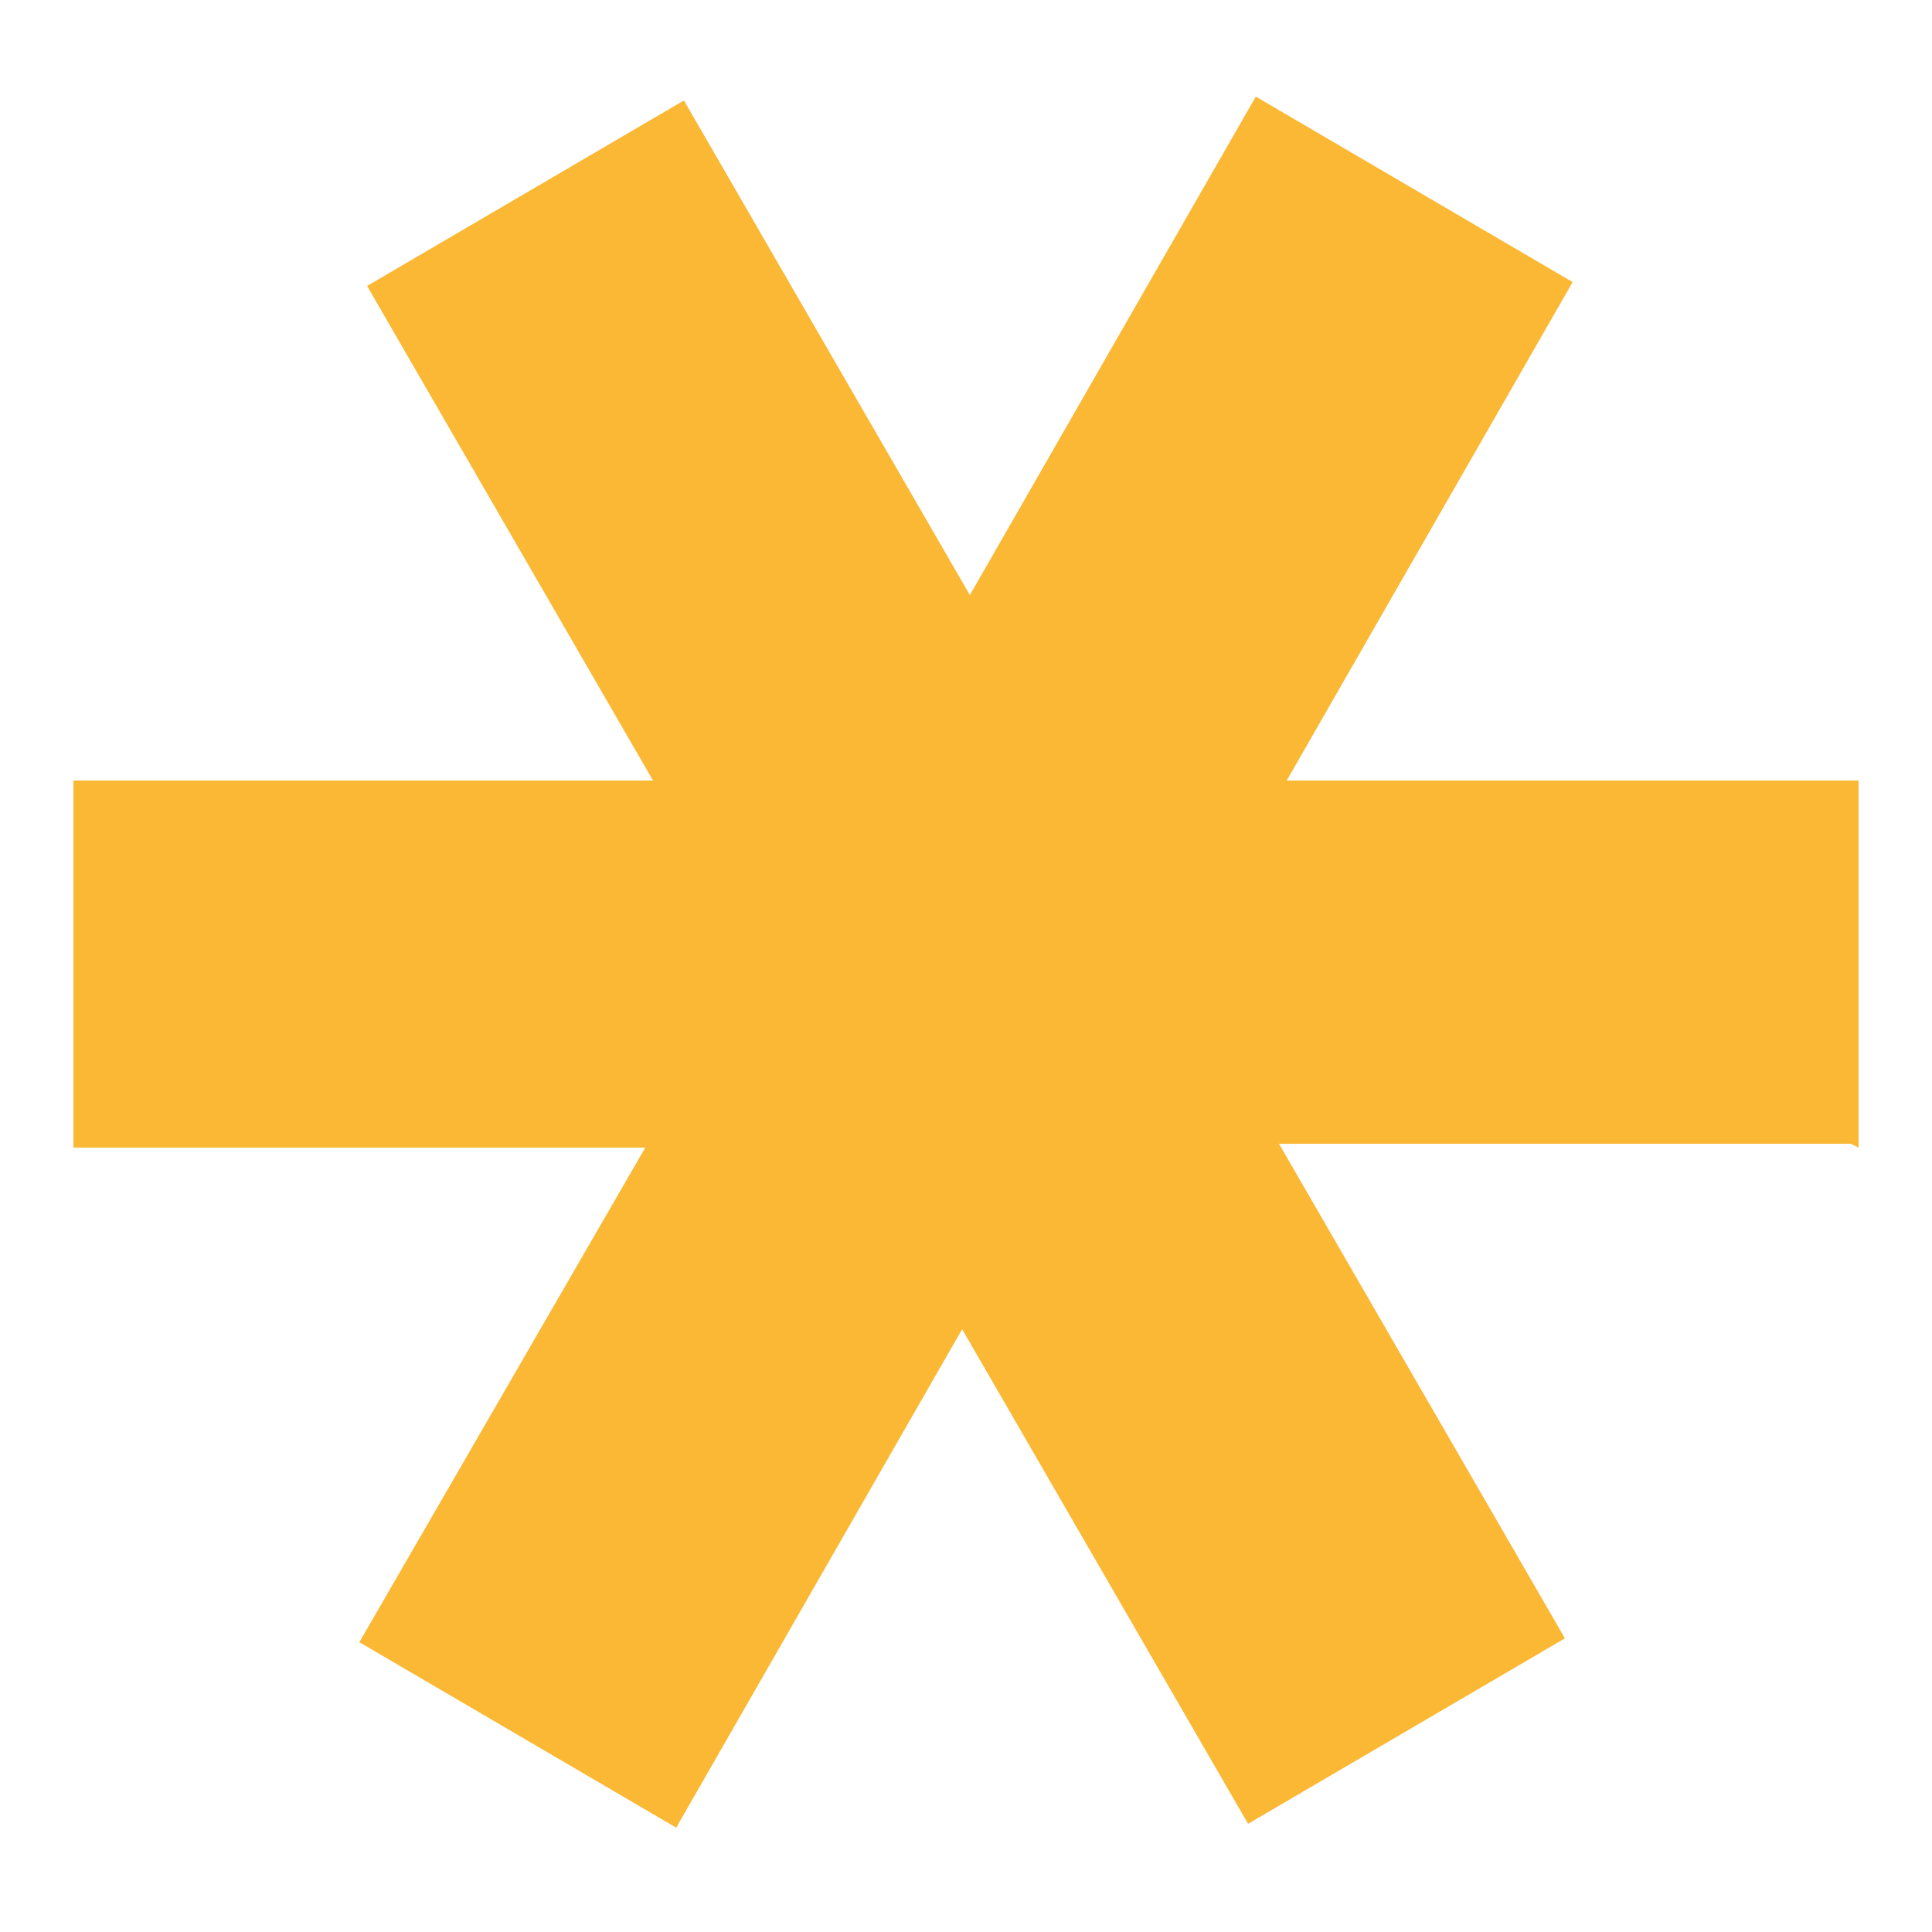
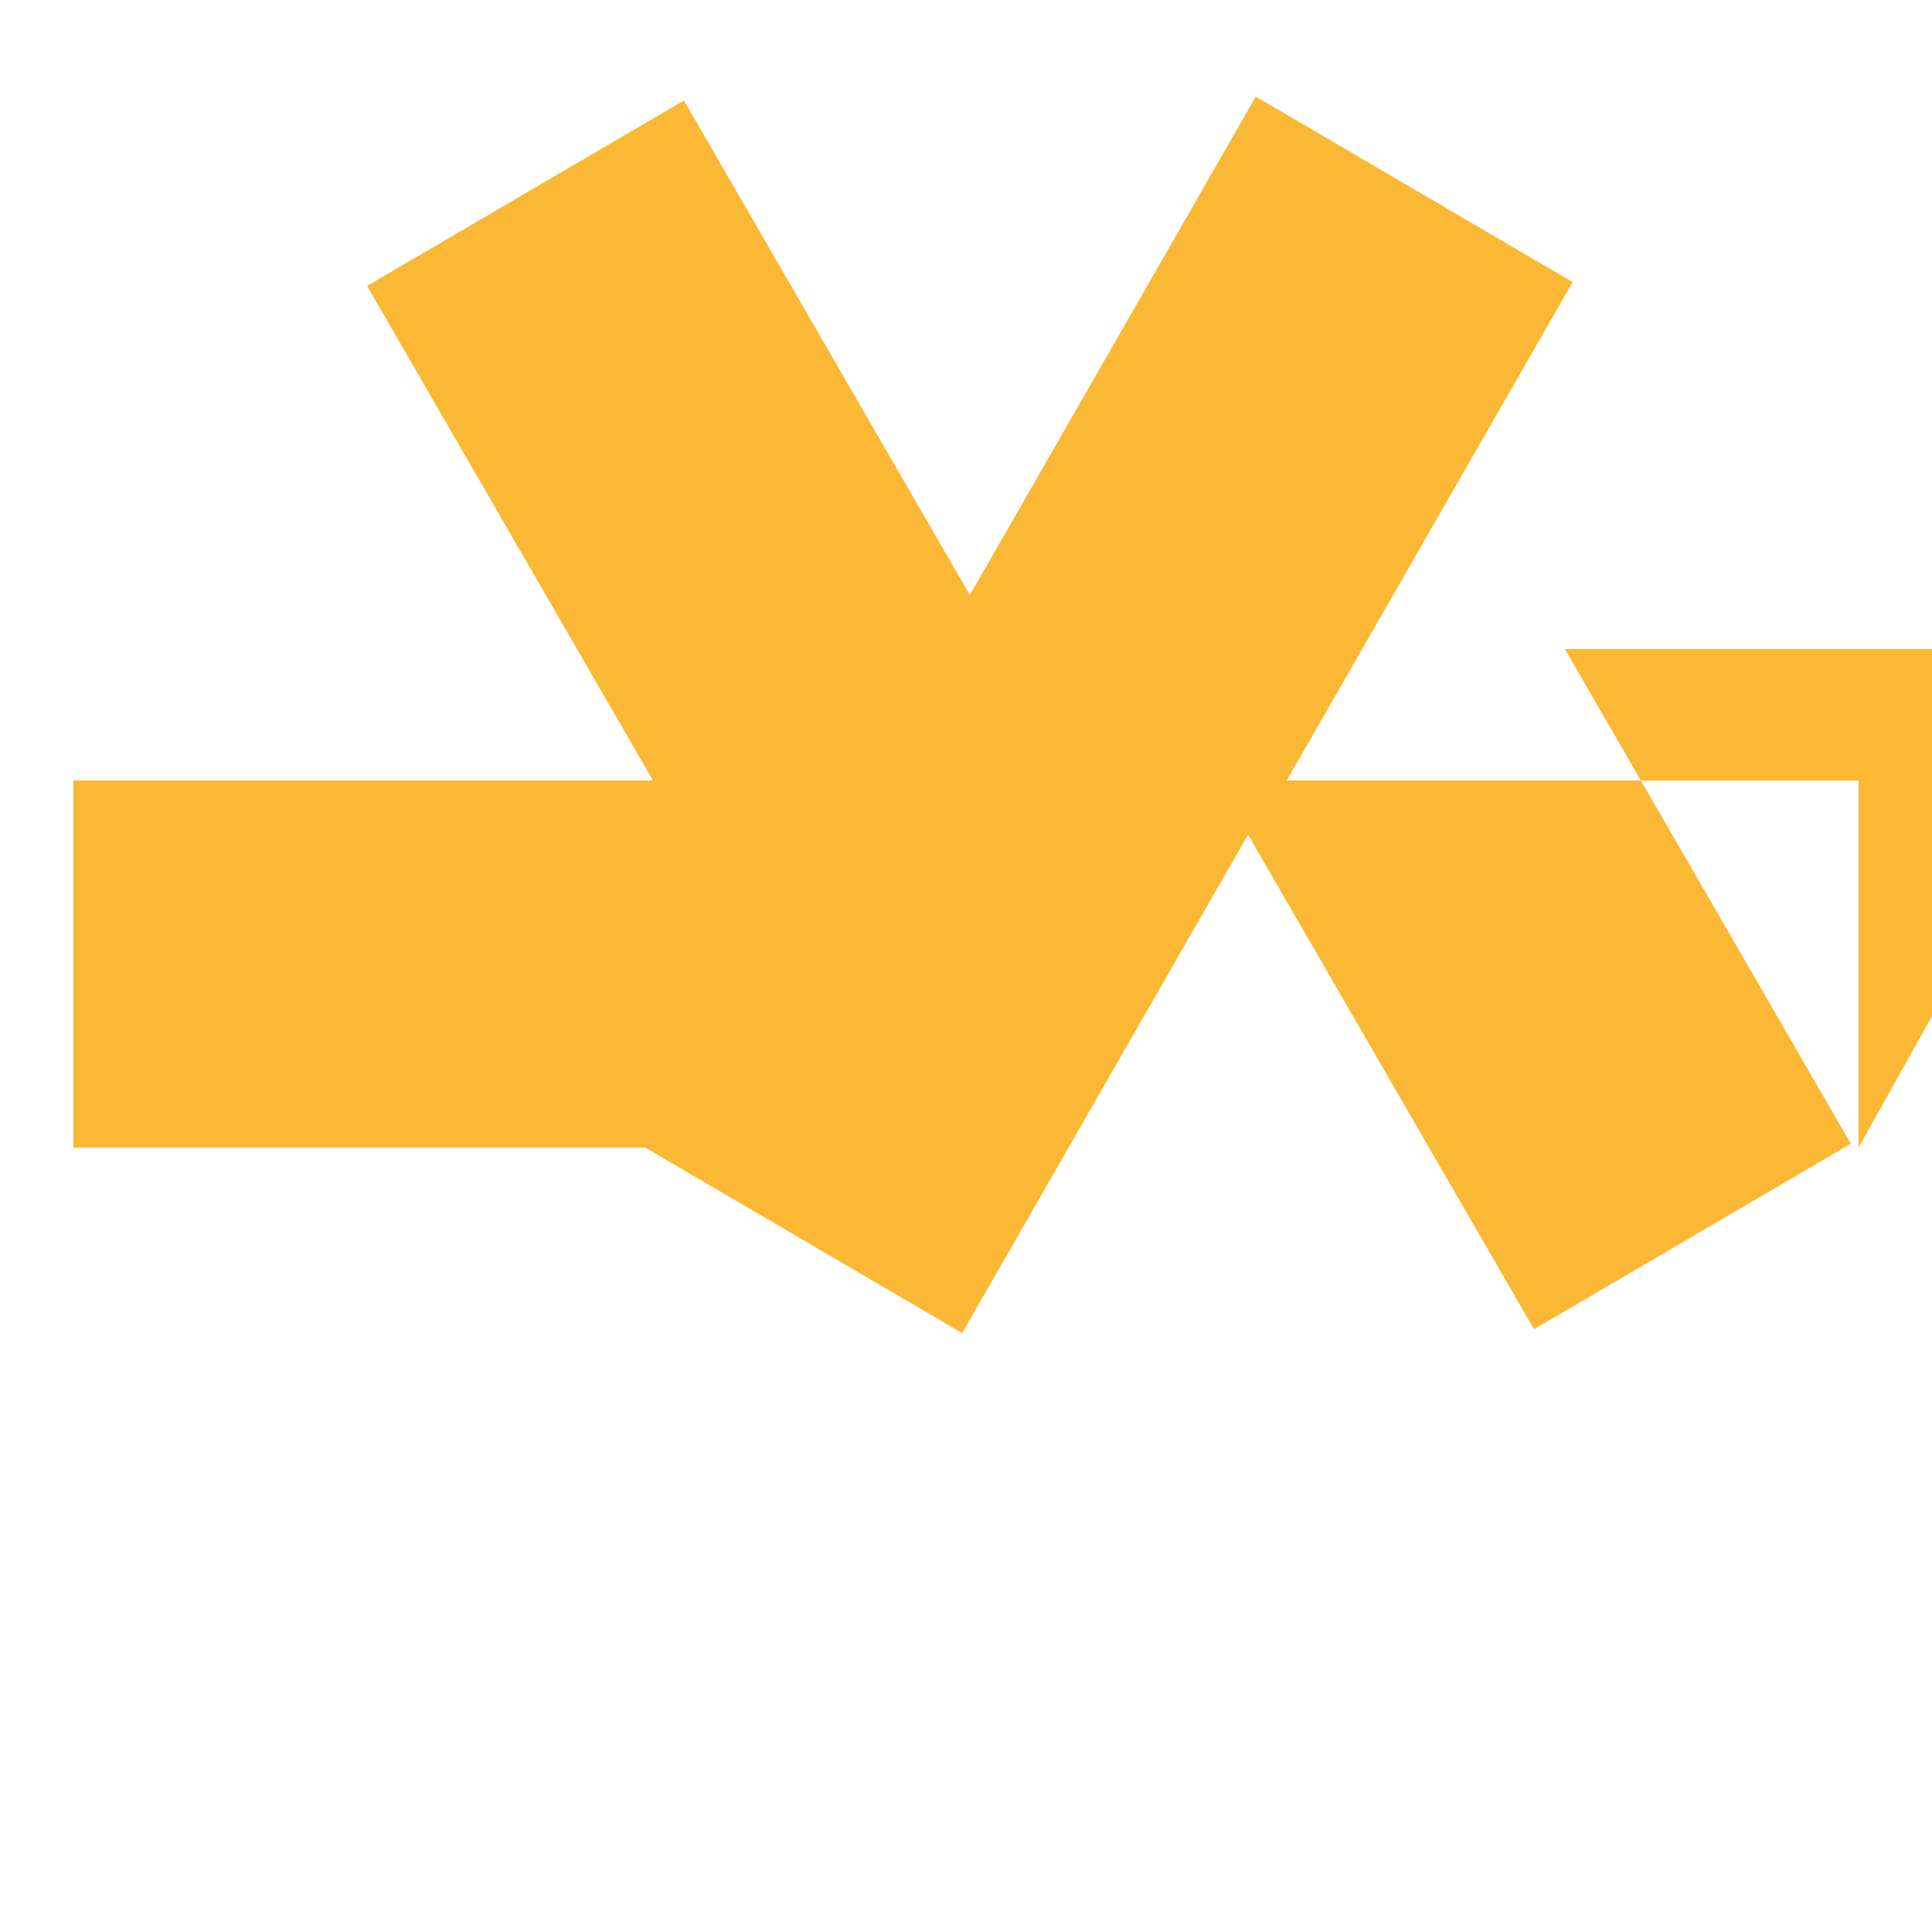
<svg xmlns="http://www.w3.org/2000/svg" id="Calque_1" version="1.1" viewBox="0 0 50 50">
  <defs>
    <style>
      .st0 {
        fill: #fab834;
      }
    </style>
  </defs>
-   <path class="st0" d="M48.1,29.7v-9.5s-14.8,0-14.8,0l7.4-12.9-8.2-4.8-7.4,12.9-7.4-12.8-8.2,4.8,7.4,12.8H1.9s0,9.5,0,9.5h14.8s-7.4,12.8-7.4,12.8l8.2,4.8,7.4-12.9,7.4,12.8,8.2-4.8-7.4-12.8h14.8Z" />
+   <path class="st0" d="M48.1,29.7v-9.5s-14.8,0-14.8,0l7.4-12.9-8.2-4.8-7.4,12.9-7.4-12.8-8.2,4.8,7.4,12.8H1.9s0,9.5,0,9.5h14.8l8.2,4.8,7.4-12.9,7.4,12.8,8.2-4.8-7.4-12.8h14.8Z" />
</svg>